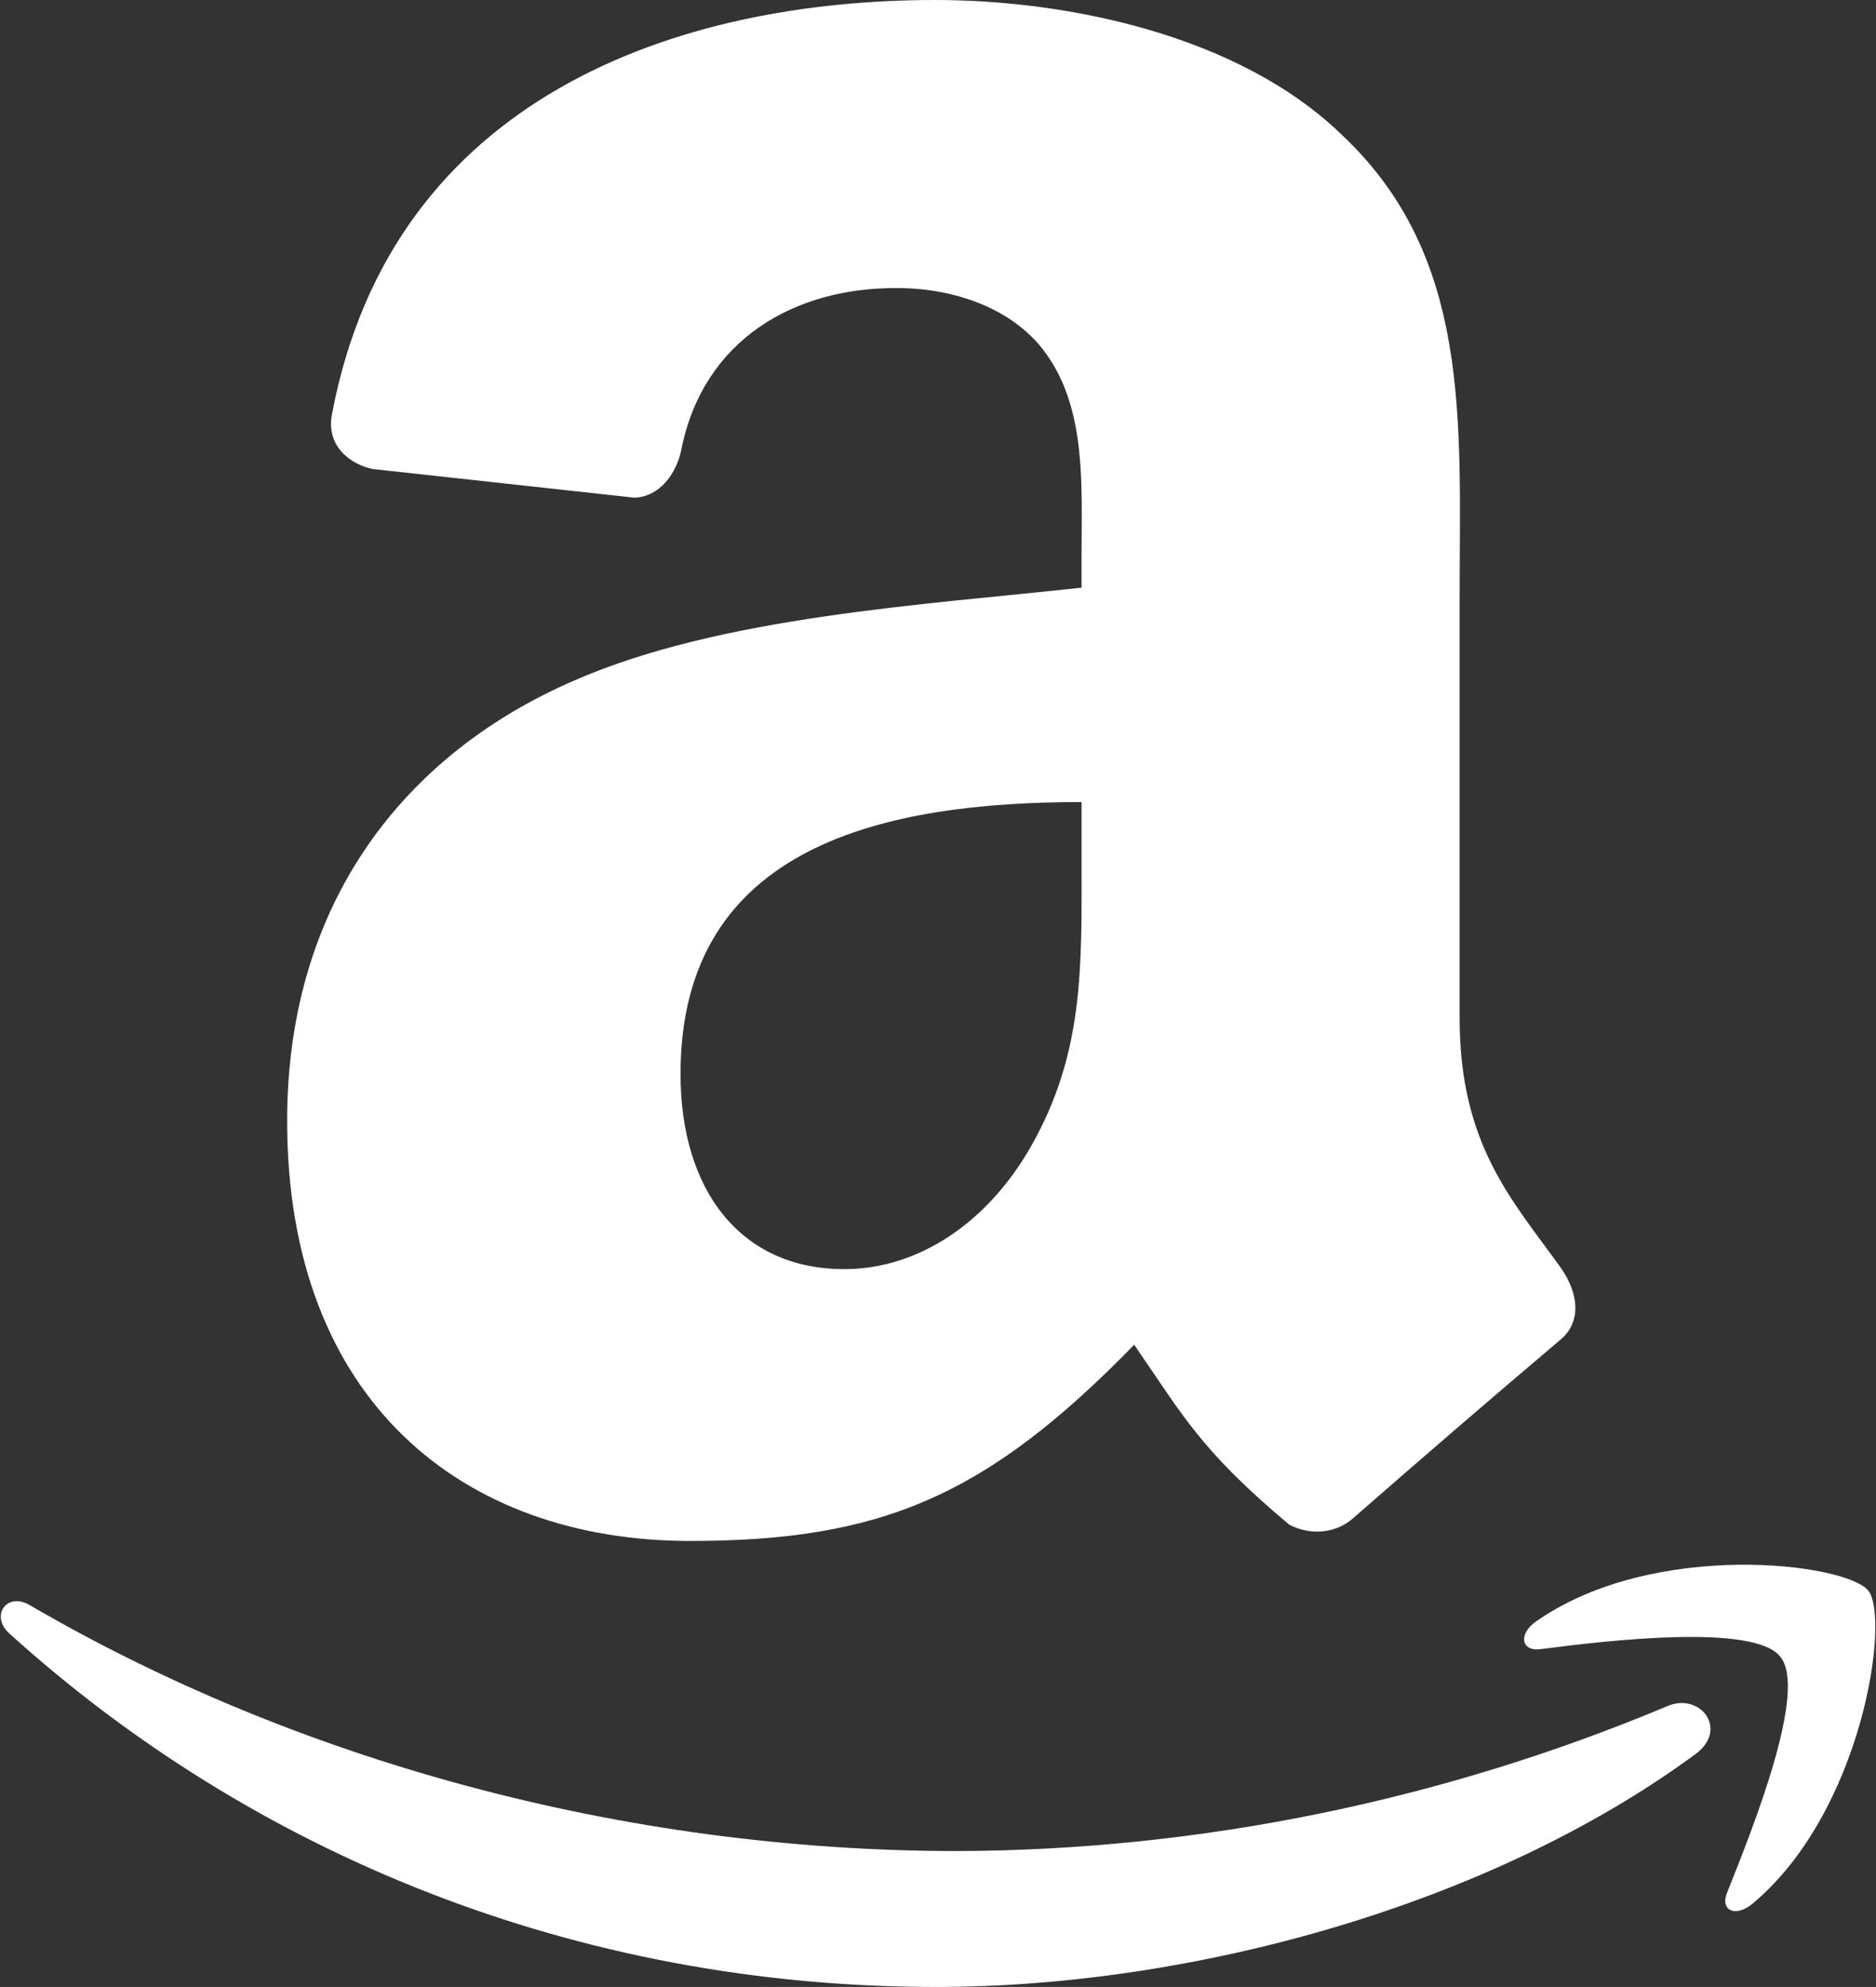
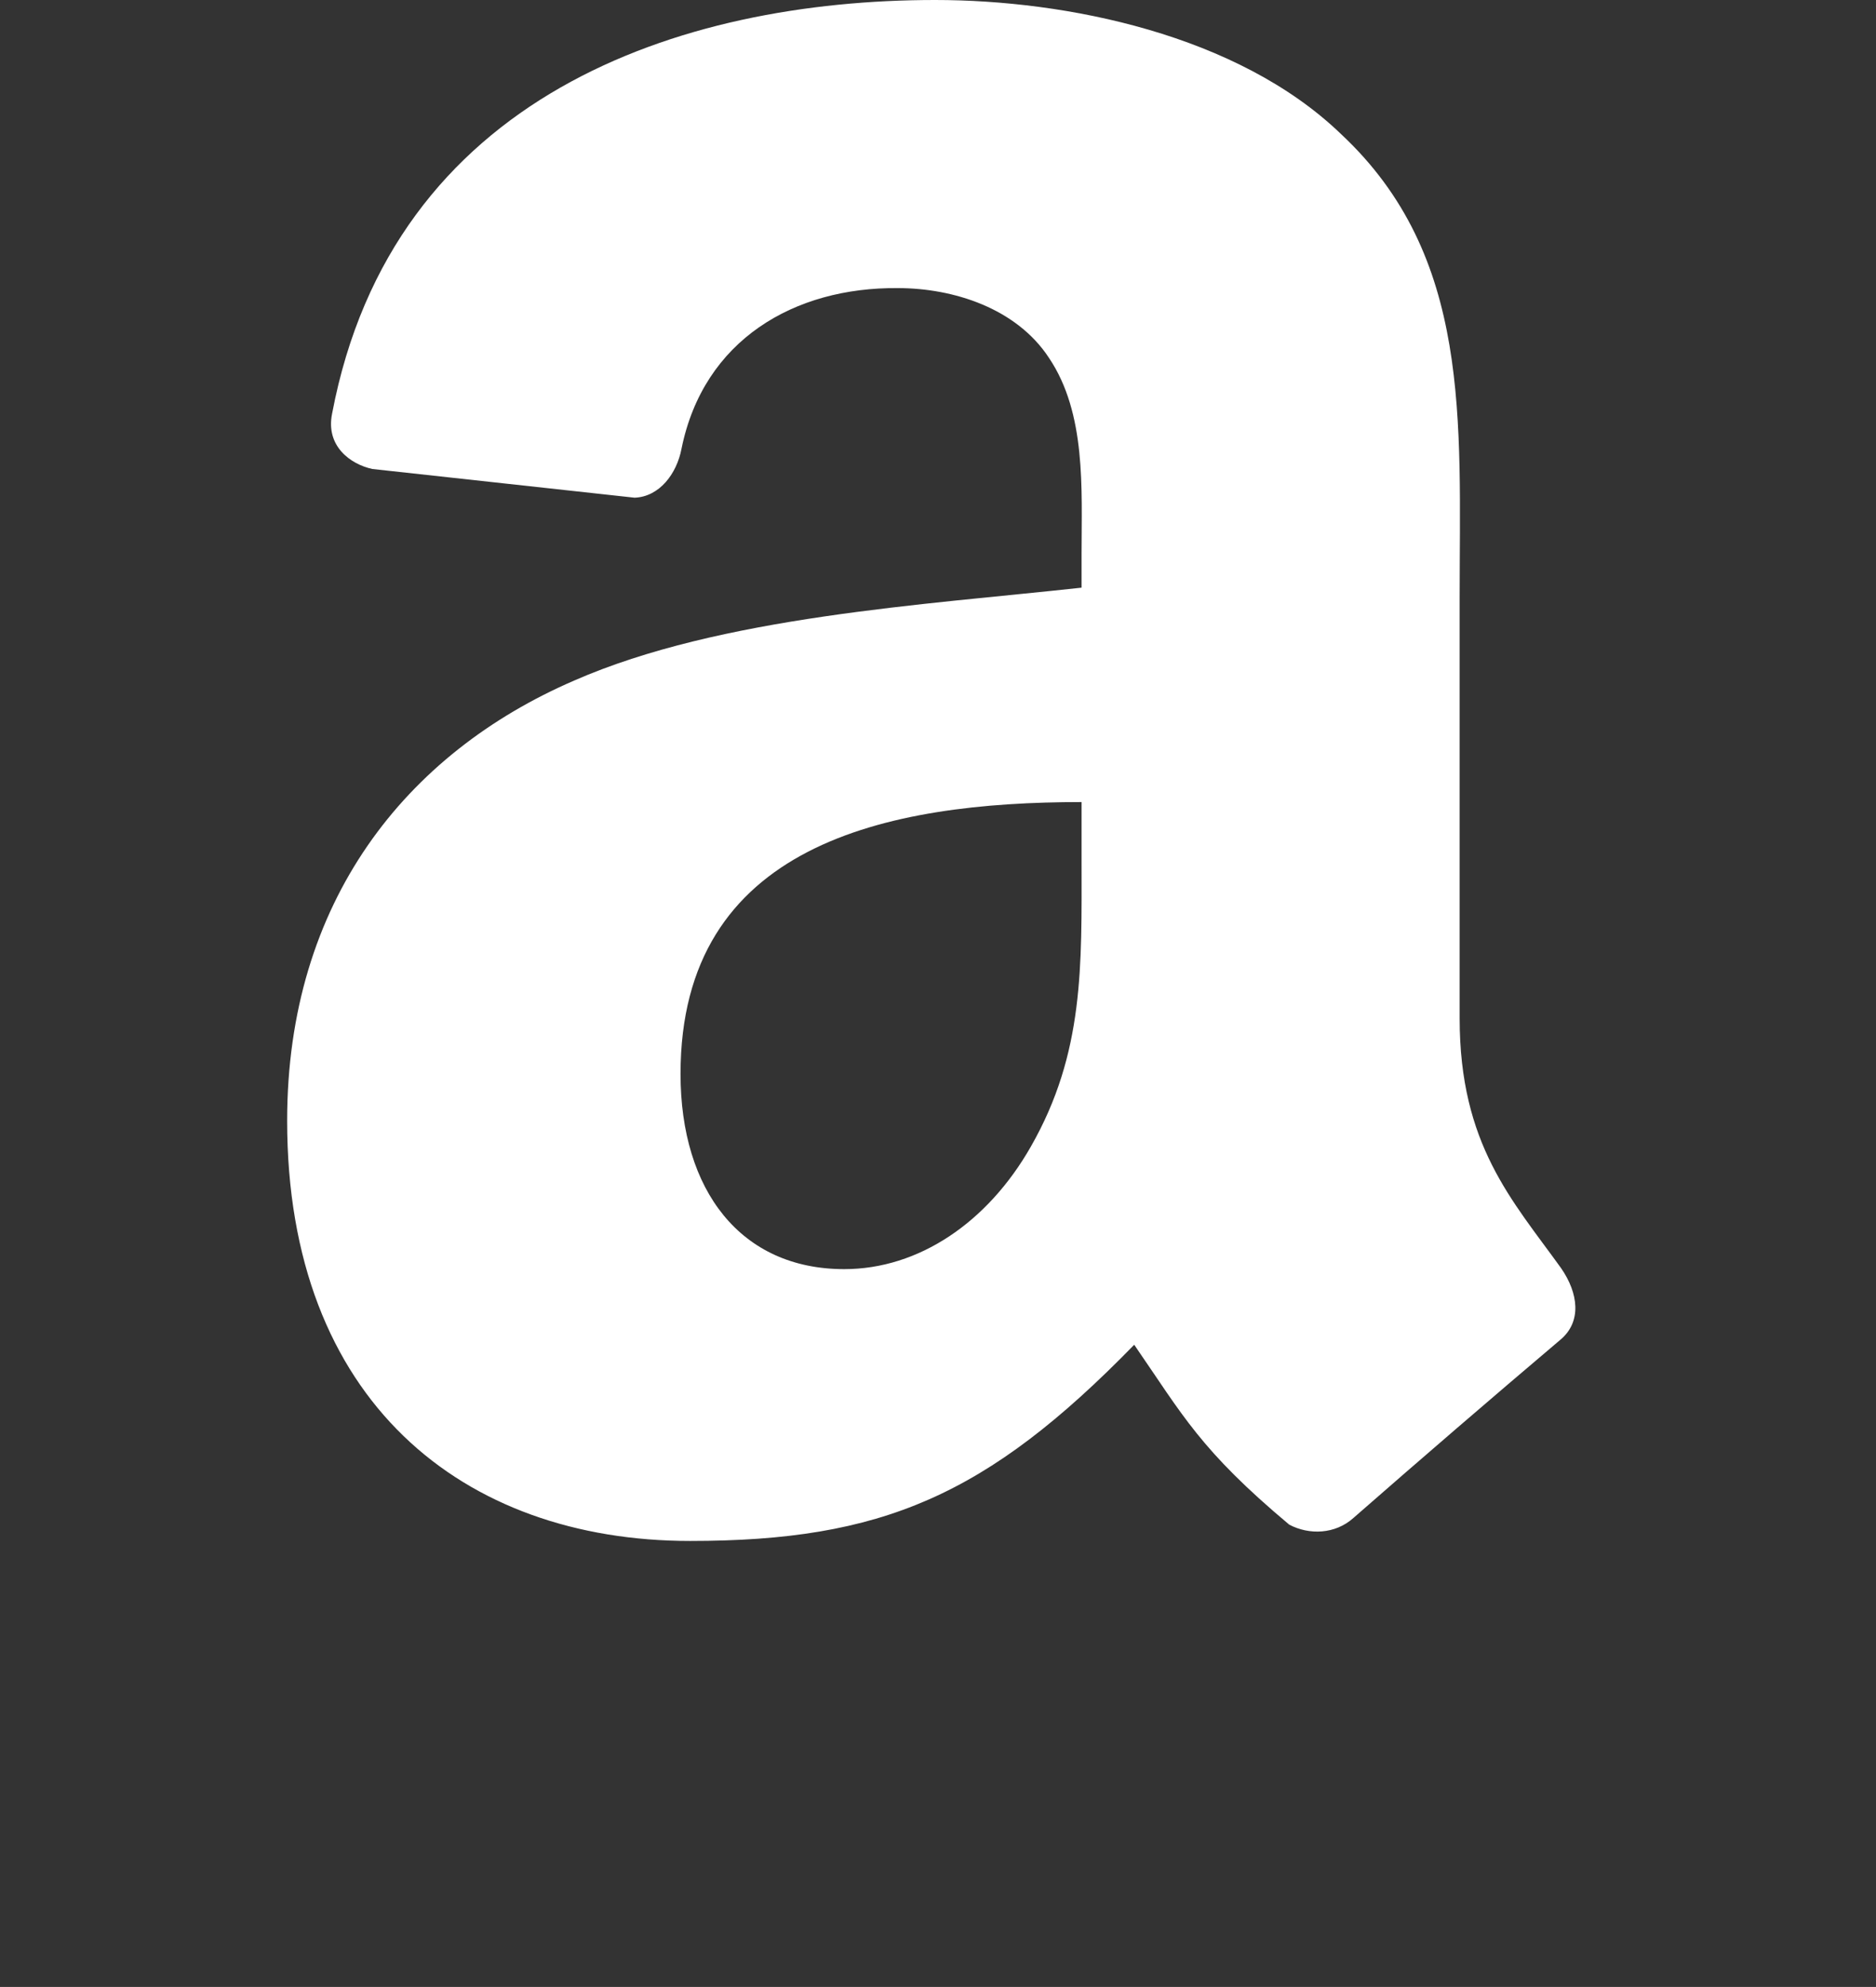
<svg xmlns="http://www.w3.org/2000/svg" version="1.1" id="Capa_1" x="0px" y="0px" viewBox="0 0 196 207.6" style="enable-background:new 0 0 196 207.6;" xml:space="preserve">
  <rect x="0" y="0" width="196" height="207.6" fill="#333333" stroke="none" />
  <style type="text/css">
	.st0{fill-rule:evenodd;clip-rule:evenodd;fill:#FFFFFF;}
</style>
  <g>
-     <path class="st0" d="M177.1,183.3c-21.5,15.8-52.6,24.3-79.3,24.3c-37.6,0-71.4-13.9-96.9-37c-1.9-1.8-0.2-4.3,2.2-2.9   c27.6,16.1,61.8,25.7,97,25.7c25.4-0.1,50.6-5.3,74-15.1C177.6,176.7,180.7,180.7,177.1,183.3 M186,173.1c-2.7-3.5-18.1-1.7-25-0.8   c-2.1,0.3-2.4-1.6-0.5-2.9c12.3-8.6,32.4-6.1,34.7-3.2s-0.6,23.1-12.1,32.7c-1.8,1.5-3.5,0.7-2.6-1.3   C183.1,191.1,188.9,176.6,186,173.1" />
    <path class="st0" d="M113,89.9c0,11,0.3,20.1-5.3,29.9c-4.5,7.9-11.7,12.8-19.5,12.8c-10.8,0-17.1-8.2-17.1-20.4   c0-24,21.5-28.4,41.9-28.4L113,89.9 M141.4,158.6c-1.9,1.7-4.6,1.8-6.7,0.7c-9.3-7.8-11.1-11.4-16.2-18.8   c-15.4,15.8-26.4,20.5-46.4,20.5c-23.7,0-42.1-14.6-42.1-43.9c0-22.9,12.4-38.4,30-46c15.3-6.7,36.6-7.9,53-9.7v-3.6   c0-6.7,0.5-14.6-3.4-20.4c-3.4-5.2-10-7.3-15.8-7.3C83,30,73.5,35.5,71.2,46.9c-0.5,2.6-2.3,5-4.9,5.1L38.9,49   c-2.3-0.5-4.9-2.4-4.2-5.8C41,10,71,0,97.7,0c13.7,0,31.6,3.6,42.4,14c13.7,12.8,12.4,29.9,12.4,48.5v43.9c0,13.2,5.5,19,10.6,26.1   c1.8,2.6,2.2,5.6-0.1,7.5C155.8,146.1,148.6,152.3,141.4,158.6L141.4,158.6" />
  </g>
</svg>